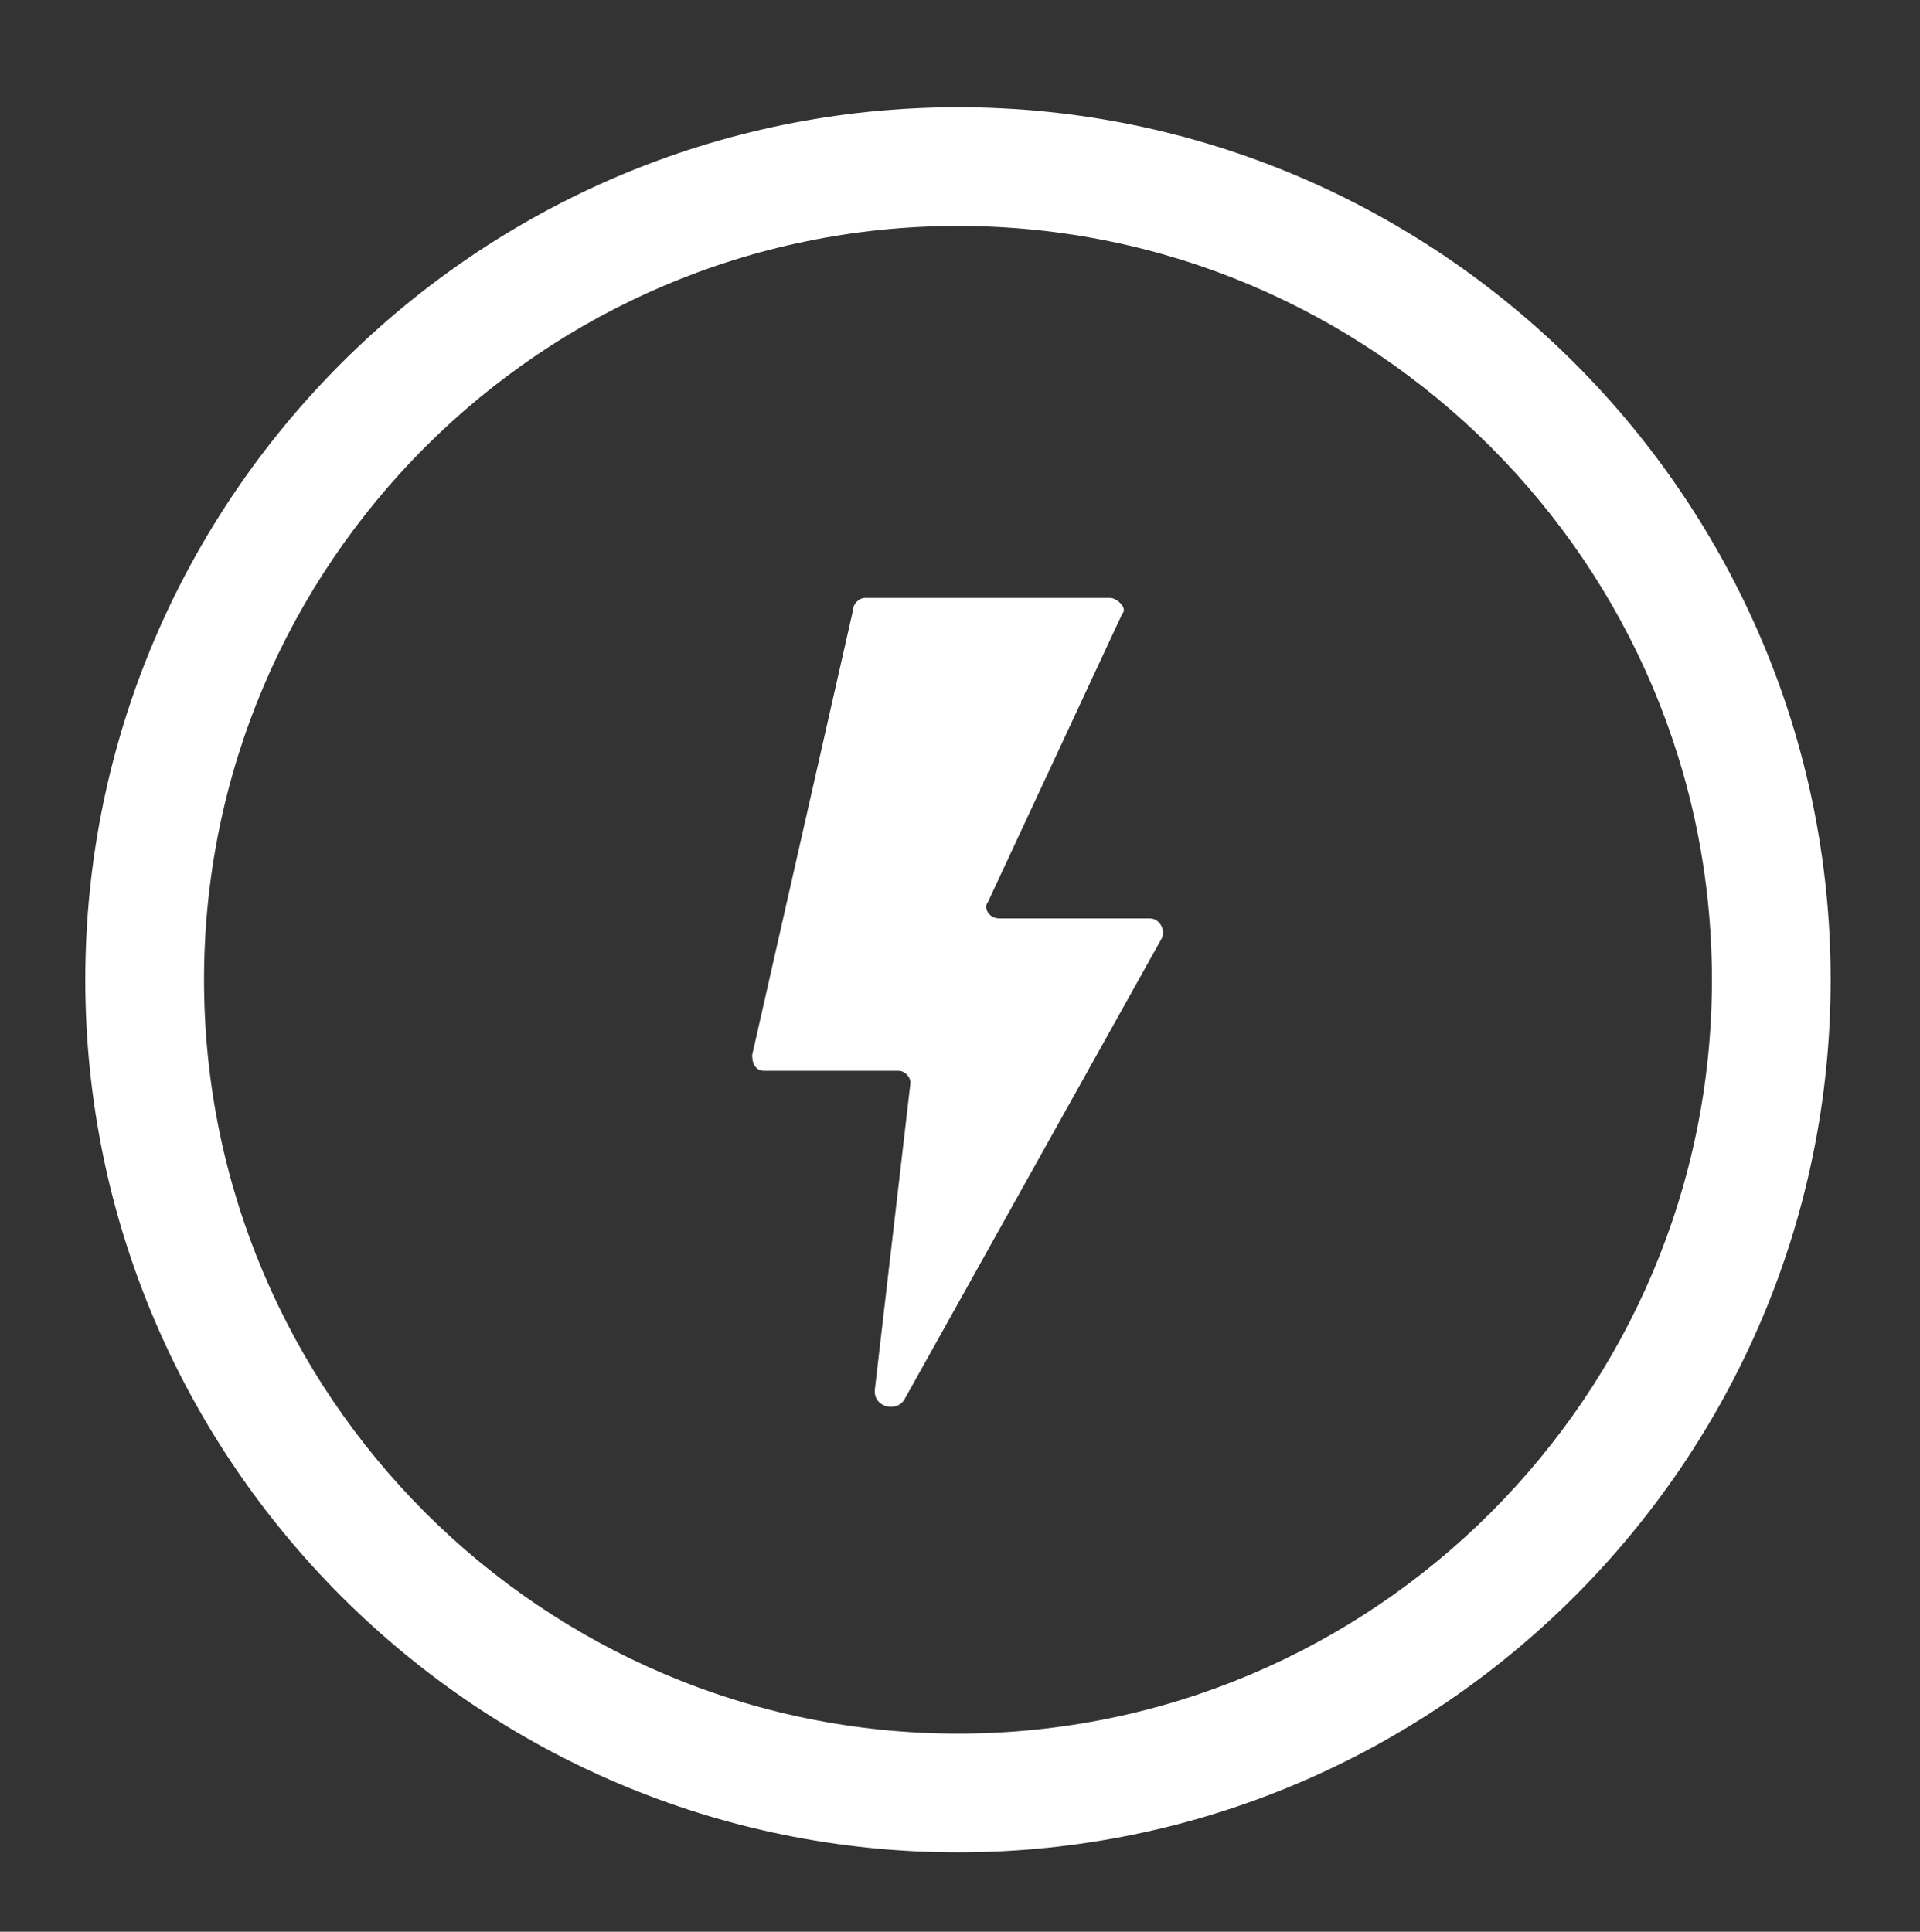
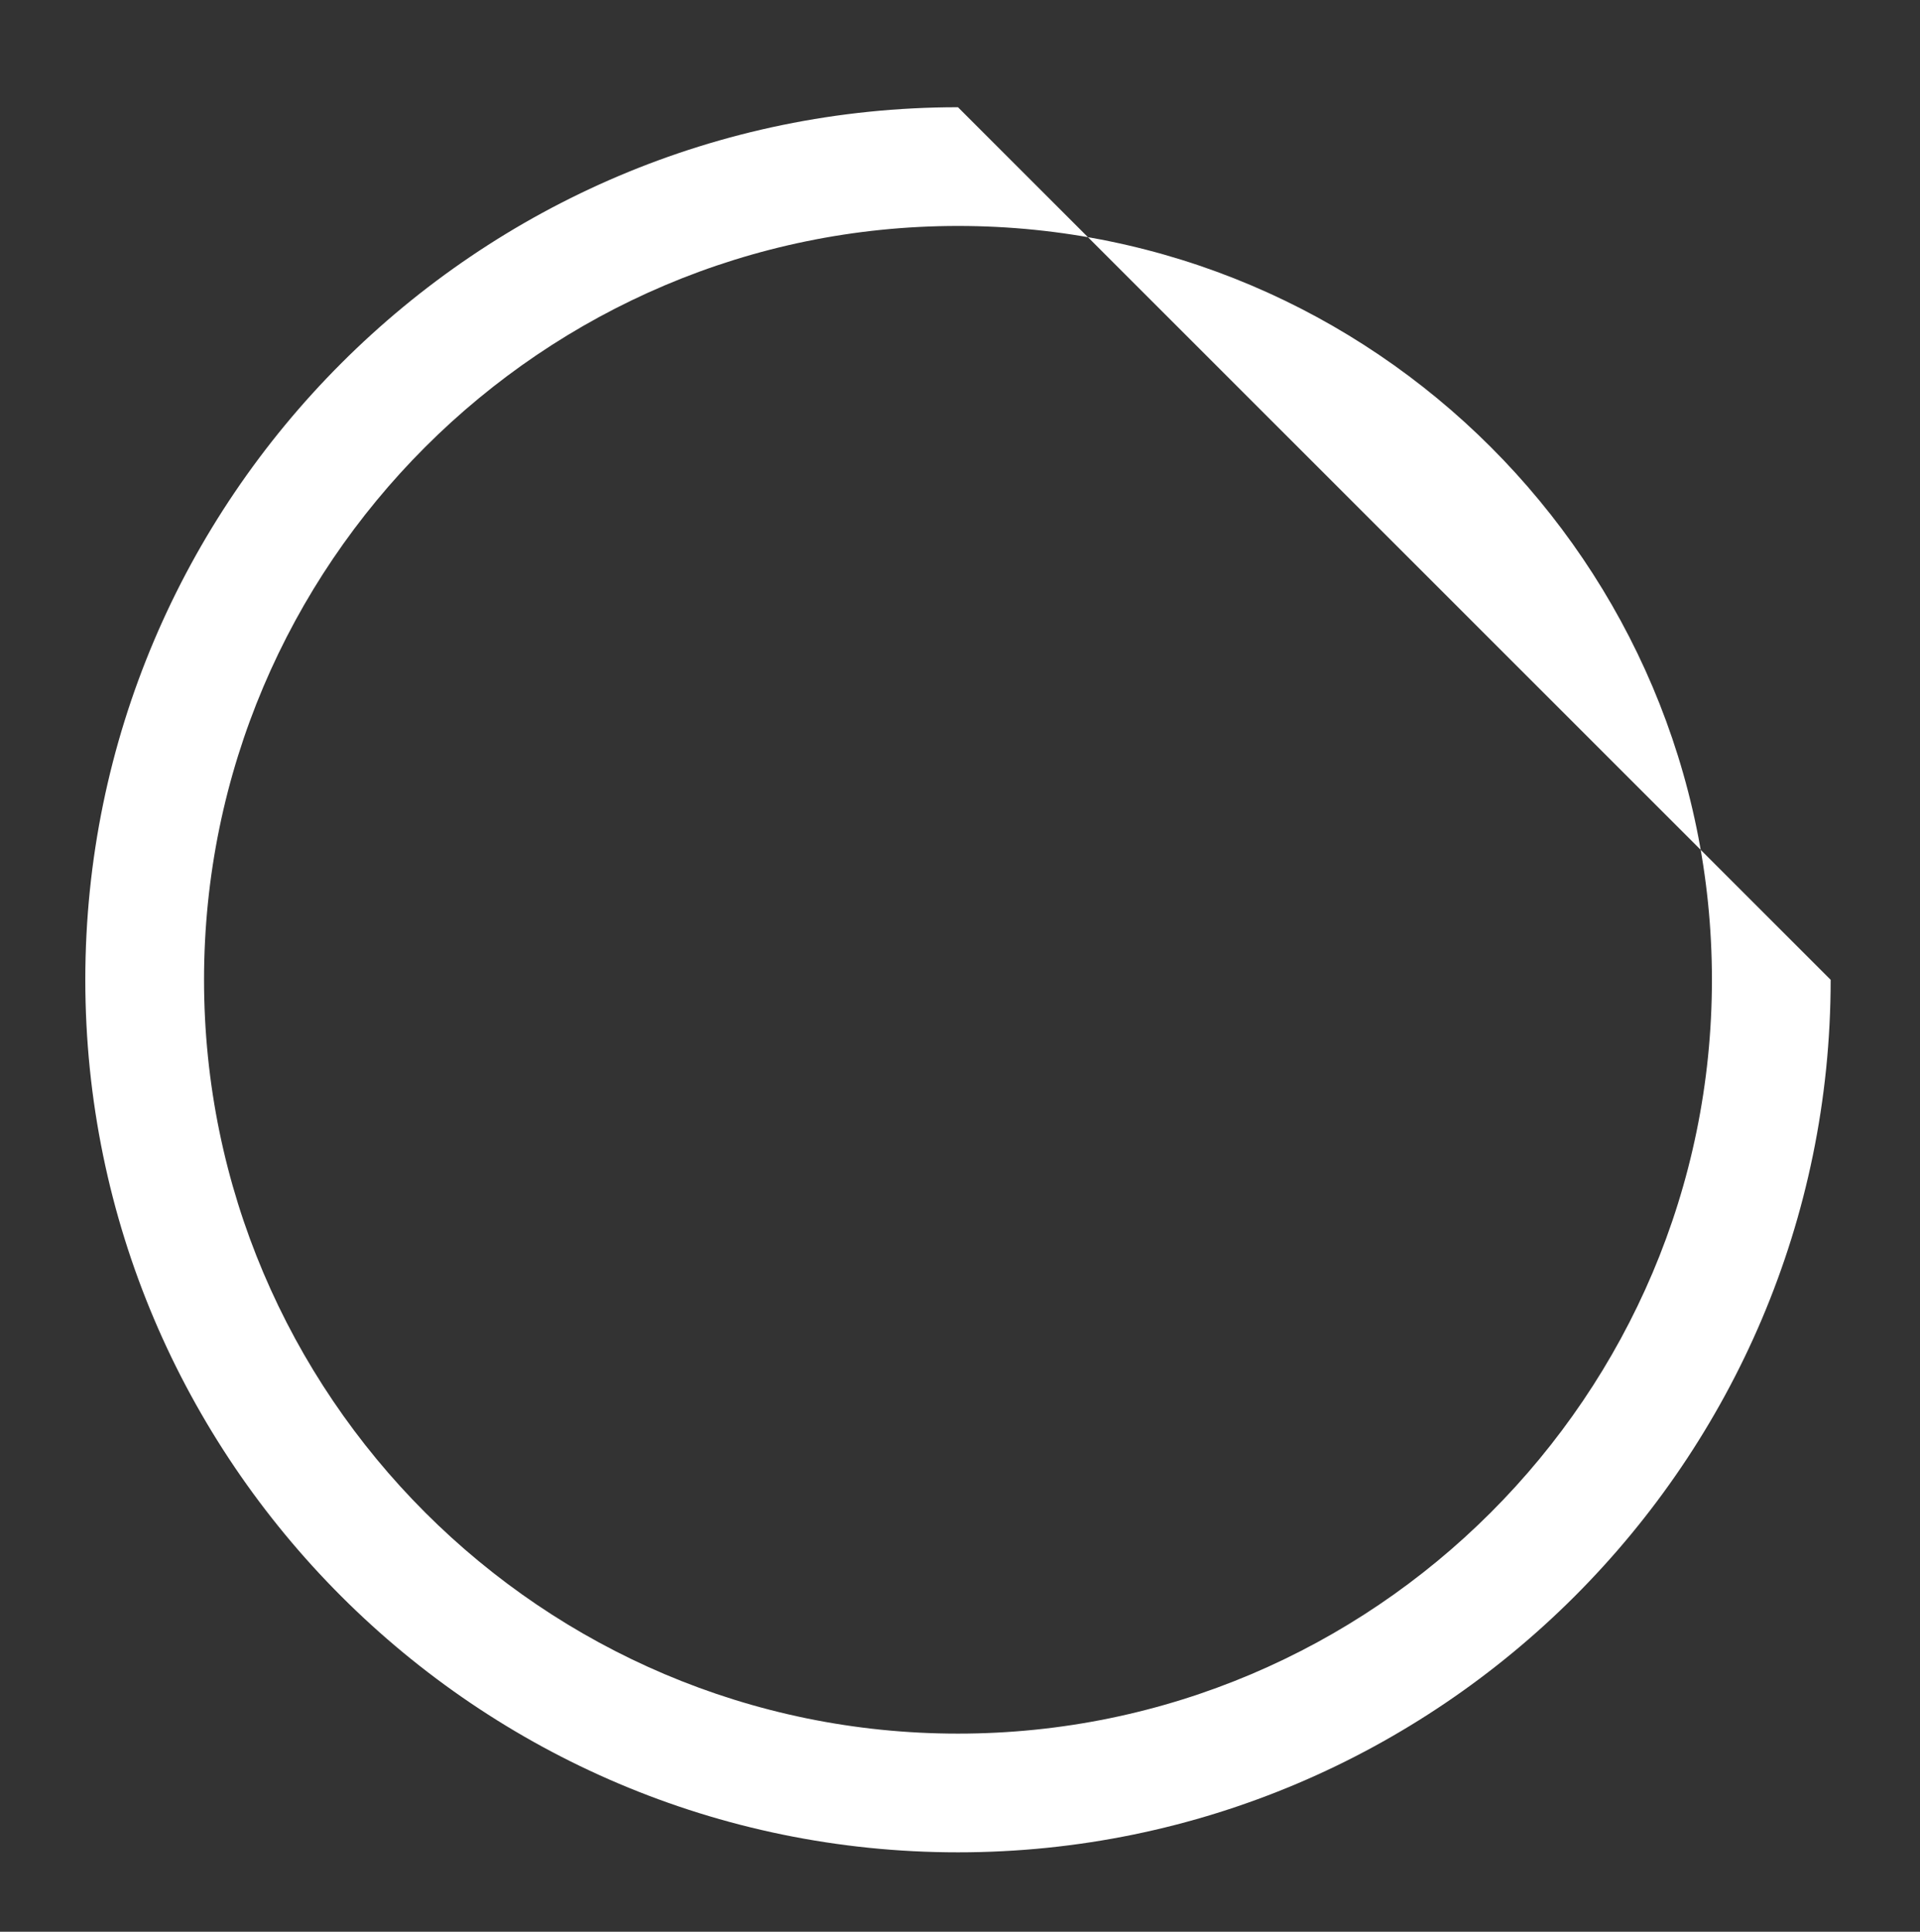
<svg xmlns="http://www.w3.org/2000/svg" version="1.1" id="Layer_1" x="0px" y="0px" viewBox="0 0 892.1 897.7" style="enable-background:new 0 0 892.1 897.7;" xml:space="preserve">
  <rect x="0" y="0" width="892.1" height="897.7" fill="#333333" stroke="none" />
  <style type="text/css">
	.st0{fill:#FFFFFF;}
</style>
  <g transform="scale(8.108) translate(10, 10)">
    <g id="SvgjsG2958" transform="matrix(1.134,0,0,1.134,-0.689,15.311)">
      <g>
-         <path class="st0" d="M40.2-16.9C15.9-16.9-3.9,2.9-3.9,27.2s19.8,44.1,44.1,44.1s44.1-19.8,44.1-44.1S64.5-16.9,40.2-16.9z      M40.2,65.3c-21,0-38.1-17.1-38.1-38.1s17.1-38.1,38.1-38.1S78.3,6.2,78.3,27.2S61.2,65.3,40.2,65.3z" />
-         <path class="st0" d="M49.9,24.1h-7.6c-0.6,0-0.8-0.6-0.6-0.8l6.8-14.6c0.3-0.3-0.3-0.8-0.6-0.8H35.5c-0.3,0-0.6,0.3-0.6,0.6     L29.8,31c0,0.6,0.3,0.8,0.6,0.8h6.8c0.3,0,0.6,0.3,0.6,0.6L36,47.9c-0.1,0.9,1.1,1.2,1.5,0.5l13-23.3     C50.7,24.7,50.4,24.1,49.9,24.1z" />
+         <path class="st0" d="M40.2-16.9C15.9-16.9-3.9,2.9-3.9,27.2s19.8,44.1,44.1,44.1s44.1-19.8,44.1-44.1z      M40.2,65.3c-21,0-38.1-17.1-38.1-38.1s17.1-38.1,38.1-38.1S78.3,6.2,78.3,27.2S61.2,65.3,40.2,65.3z" />
      </g>
    </g>
  </g>
</svg>